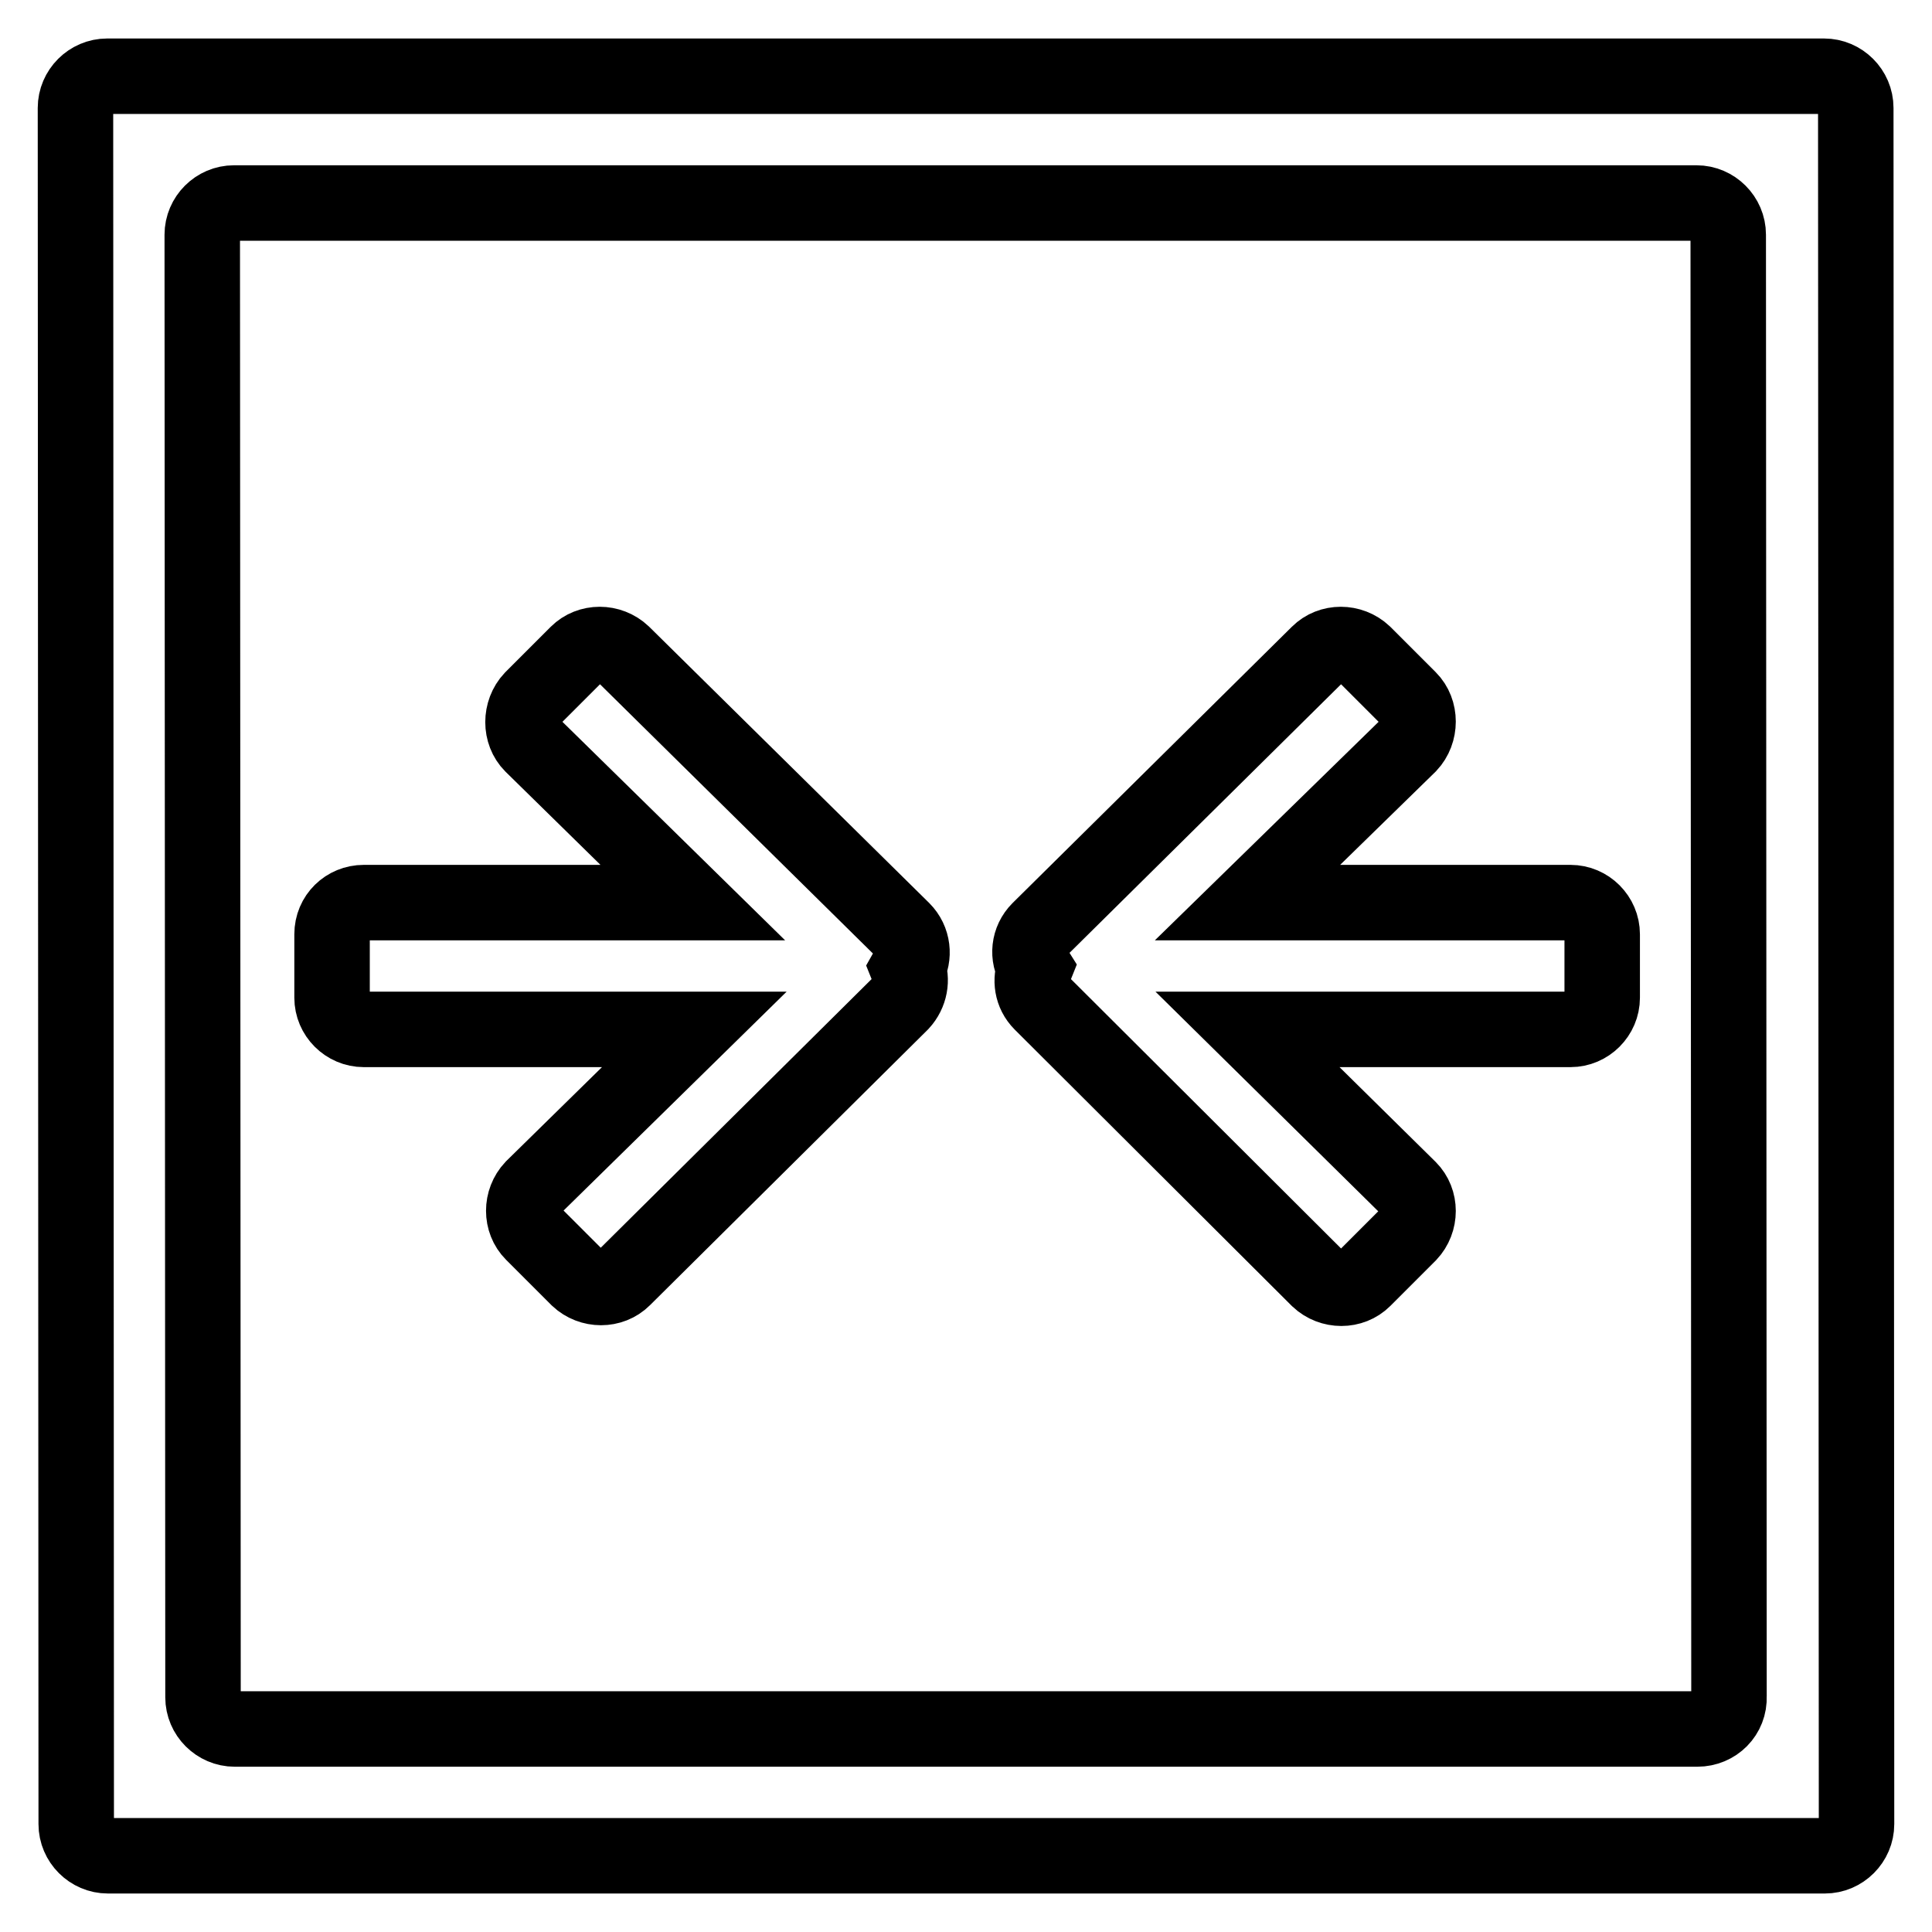
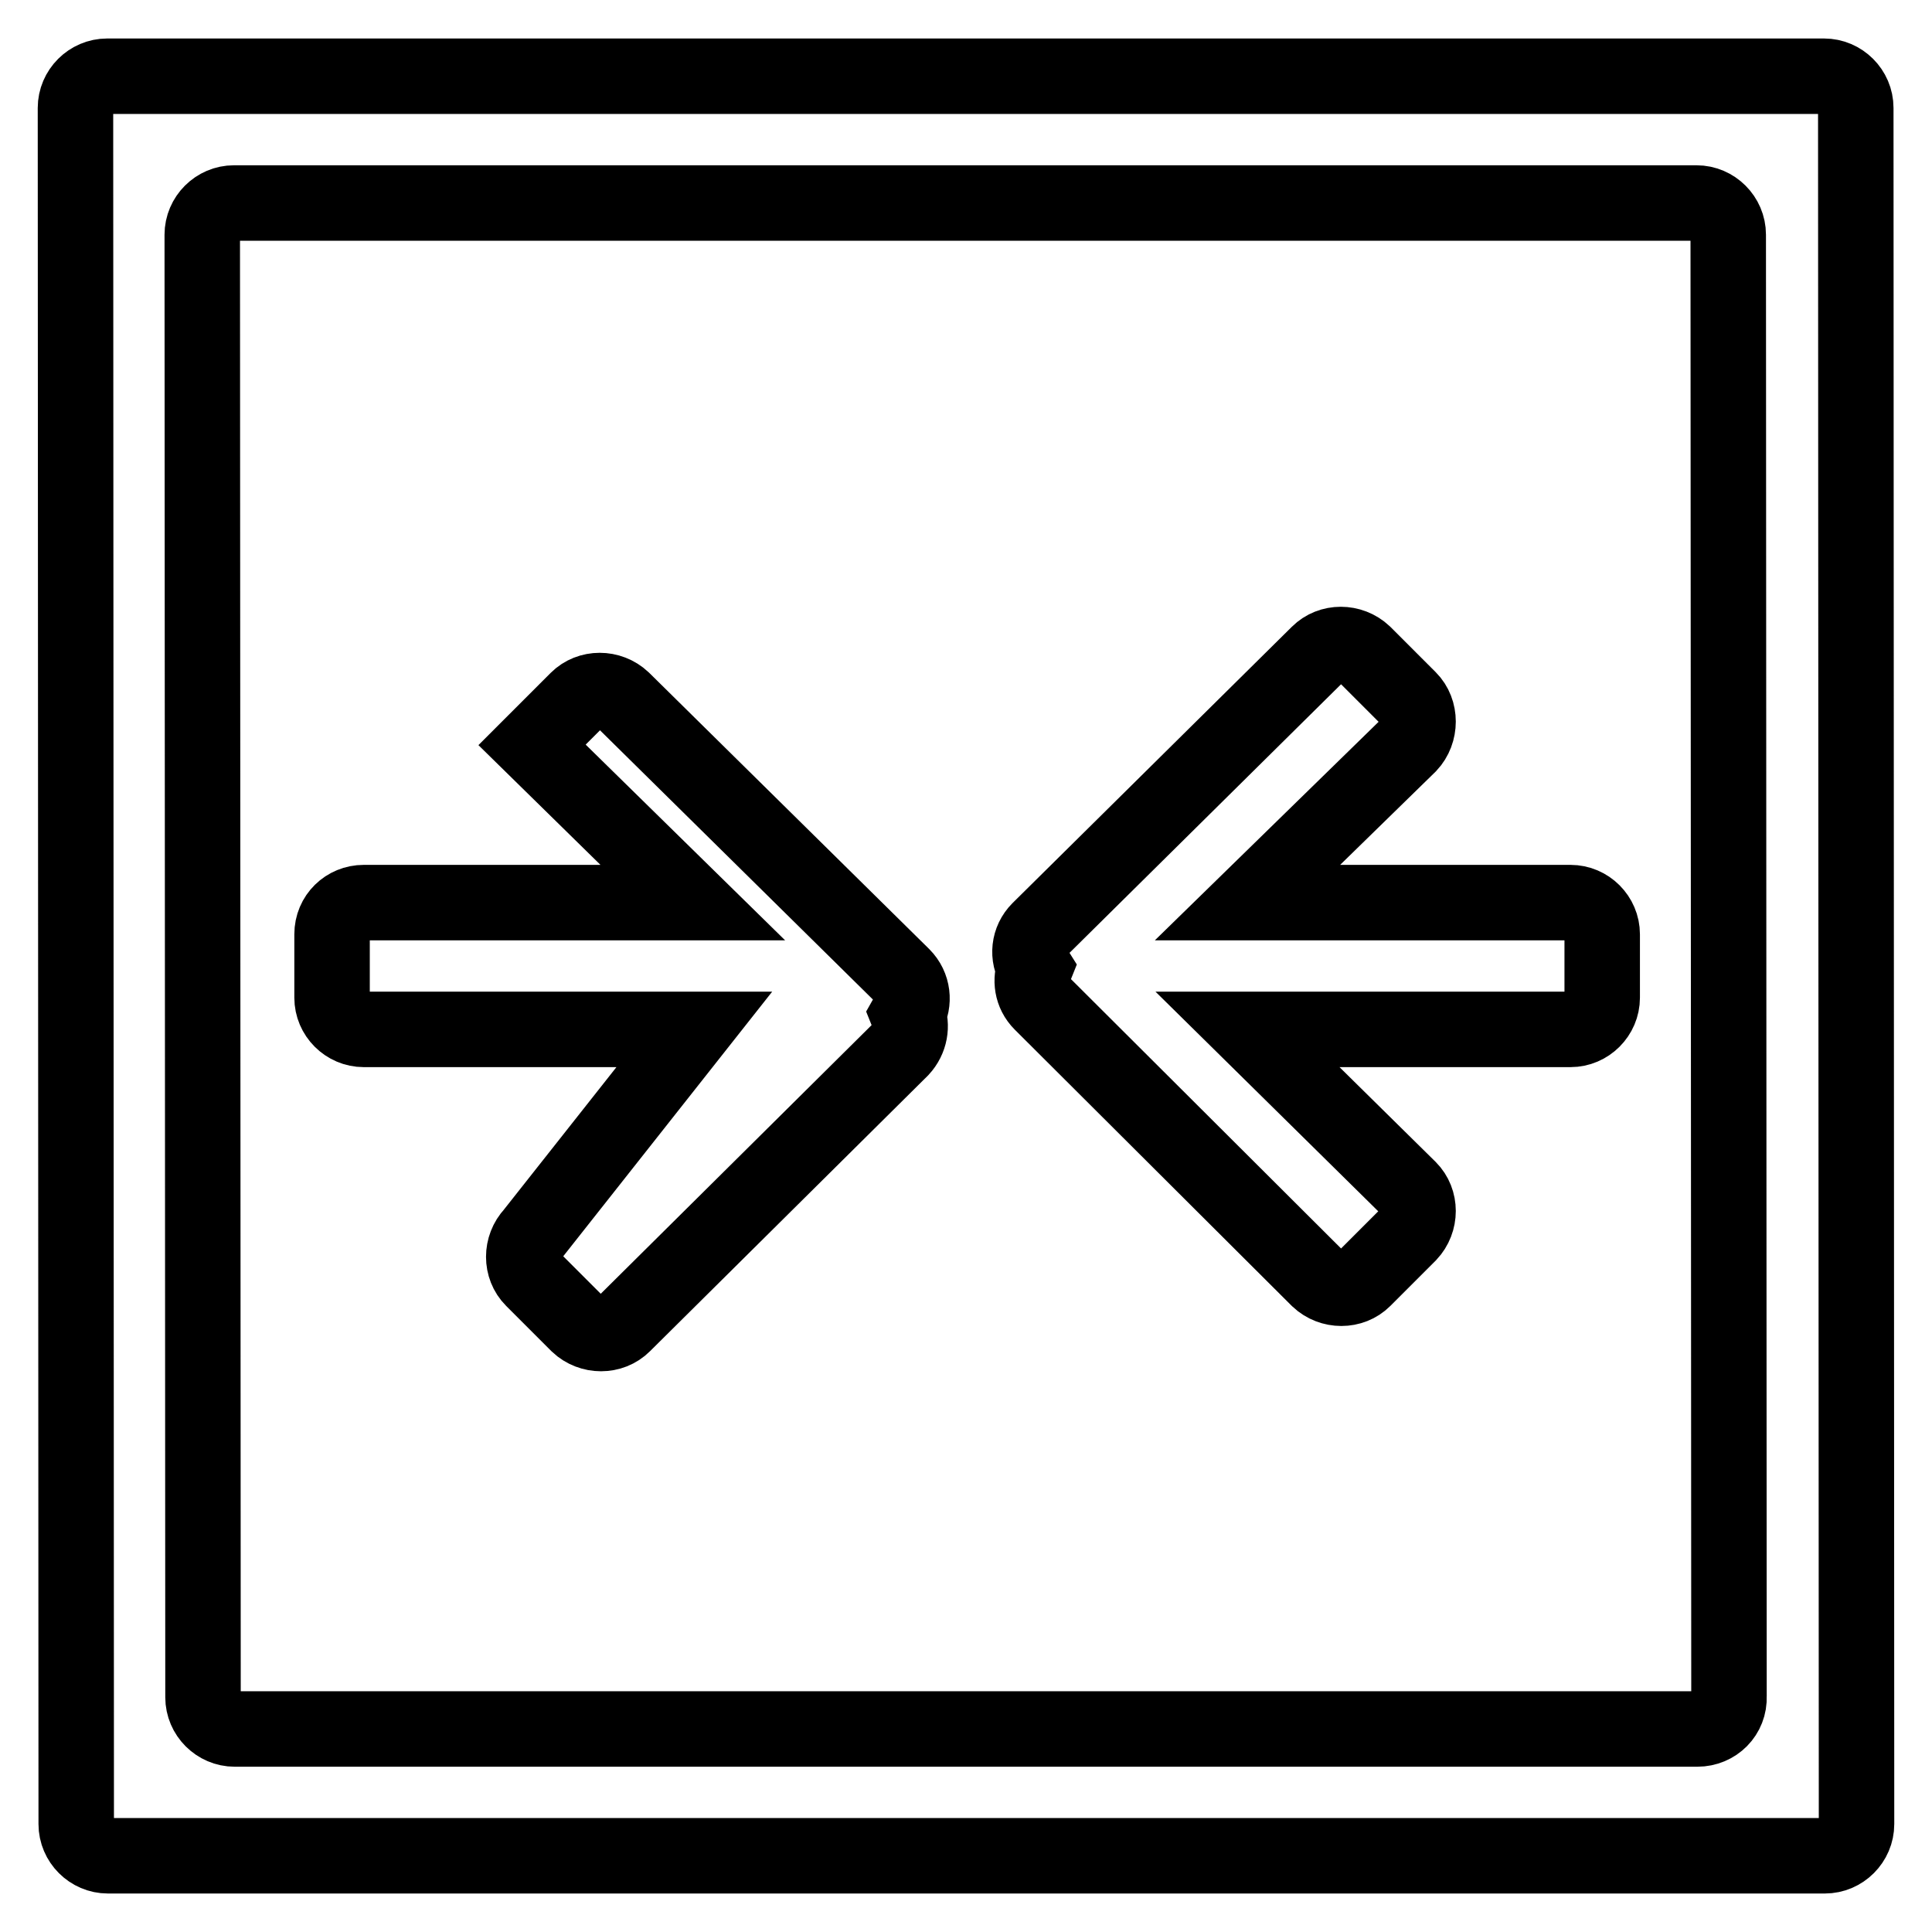
<svg xmlns="http://www.w3.org/2000/svg" version="1.1" x="0px" y="0px" viewBox="0 0 256 256" enable-background="new 0 0 256 256" xml:space="preserve">
  <g>
-     <path stroke-width="10" fill-opacity="0" stroke="#000000" d="M48.2,119.6h43.6L70.5,98.7c-1.6-1.6-1.6-4.4,0-6.1l6-6c1.6-1.6,4.3-1.6,6,0l37.1,36.6 c1.4,1.4,1.6,3.5,0.7,5.1c0.6,1.5,0.3,3.3-0.9,4.6l-36.8,36.5c-1.6,1.6-4.3,1.6-6,0l-6-6c-1.6-1.6-1.6-4.3,0-6L92,136.4H48.2 c-2.3,0-4.2-1.9-4.2-4.2v-8.4C44,121.4,45.9,119.6,48.2,119.6L48.2,119.6z M137.7,123.2l37-36.6c1.6-1.6,4.3-1.6,6,0l6,6 c1.6,1.6,1.6,4.4,0,6.1l-21.4,20.9h42.8c2.3,0,4.2,1.9,4.2,4.2v8.4c0,2.3-1.9,4.2-4.2,4.2h-42.8l21.4,21.1c1.6,1.6,1.6,4.3,0,6 l-6,6c-1.6,1.6-4.3,1.6-6,0L138,132.9c-1.3-1.3-1.5-3.1-0.9-4.6C136.1,126.7,136.3,124.6,137.7,123.2L137.7,123.2z M245.9,14.3 c0-2.3-1.9-4.2-4.2-4.2l-227.5,0c-2.3,0-4.2,1.9-4.2,4.2l0.1,227.4c0,2.3,1.9,4.2,4.2,4.2l227.5,0c2.3,0,4.2-1.9,4.2-4.2 L245.9,14.3L245.9,14.3z M224.9,229.1l-193.8,0c-2.3,0-4.2-1.9-4.2-4.2L26.8,31.1c0-2.3,1.9-4.2,4.2-4.2l193.8,0 c2.3,0,4.2,1.9,4.2,4.2l0.1,193.7C229.2,227.2,227.3,229.1,224.9,229.1L224.9,229.1z" />
+     <path stroke-width="10" fill-opacity="0" stroke="#000000" d="M48.2,119.6h43.6L70.5,98.7l6-6c1.6-1.6,4.3-1.6,6,0l37.1,36.6 c1.4,1.4,1.6,3.5,0.7,5.1c0.6,1.5,0.3,3.3-0.9,4.6l-36.8,36.5c-1.6,1.6-4.3,1.6-6,0l-6-6c-1.6-1.6-1.6-4.3,0-6L92,136.4H48.2 c-2.3,0-4.2-1.9-4.2-4.2v-8.4C44,121.4,45.9,119.6,48.2,119.6L48.2,119.6z M137.7,123.2l37-36.6c1.6-1.6,4.3-1.6,6,0l6,6 c1.6,1.6,1.6,4.4,0,6.1l-21.4,20.9h42.8c2.3,0,4.2,1.9,4.2,4.2v8.4c0,2.3-1.9,4.2-4.2,4.2h-42.8l21.4,21.1c1.6,1.6,1.6,4.3,0,6 l-6,6c-1.6,1.6-4.3,1.6-6,0L138,132.9c-1.3-1.3-1.5-3.1-0.9-4.6C136.1,126.7,136.3,124.6,137.7,123.2L137.7,123.2z M245.9,14.3 c0-2.3-1.9-4.2-4.2-4.2l-227.5,0c-2.3,0-4.2,1.9-4.2,4.2l0.1,227.4c0,2.3,1.9,4.2,4.2,4.2l227.5,0c2.3,0,4.2-1.9,4.2-4.2 L245.9,14.3L245.9,14.3z M224.9,229.1l-193.8,0c-2.3,0-4.2-1.9-4.2-4.2L26.8,31.1c0-2.3,1.9-4.2,4.2-4.2l193.8,0 c2.3,0,4.2,1.9,4.2,4.2l0.1,193.7C229.2,227.2,227.3,229.1,224.9,229.1L224.9,229.1z" />
  </g>
</svg>